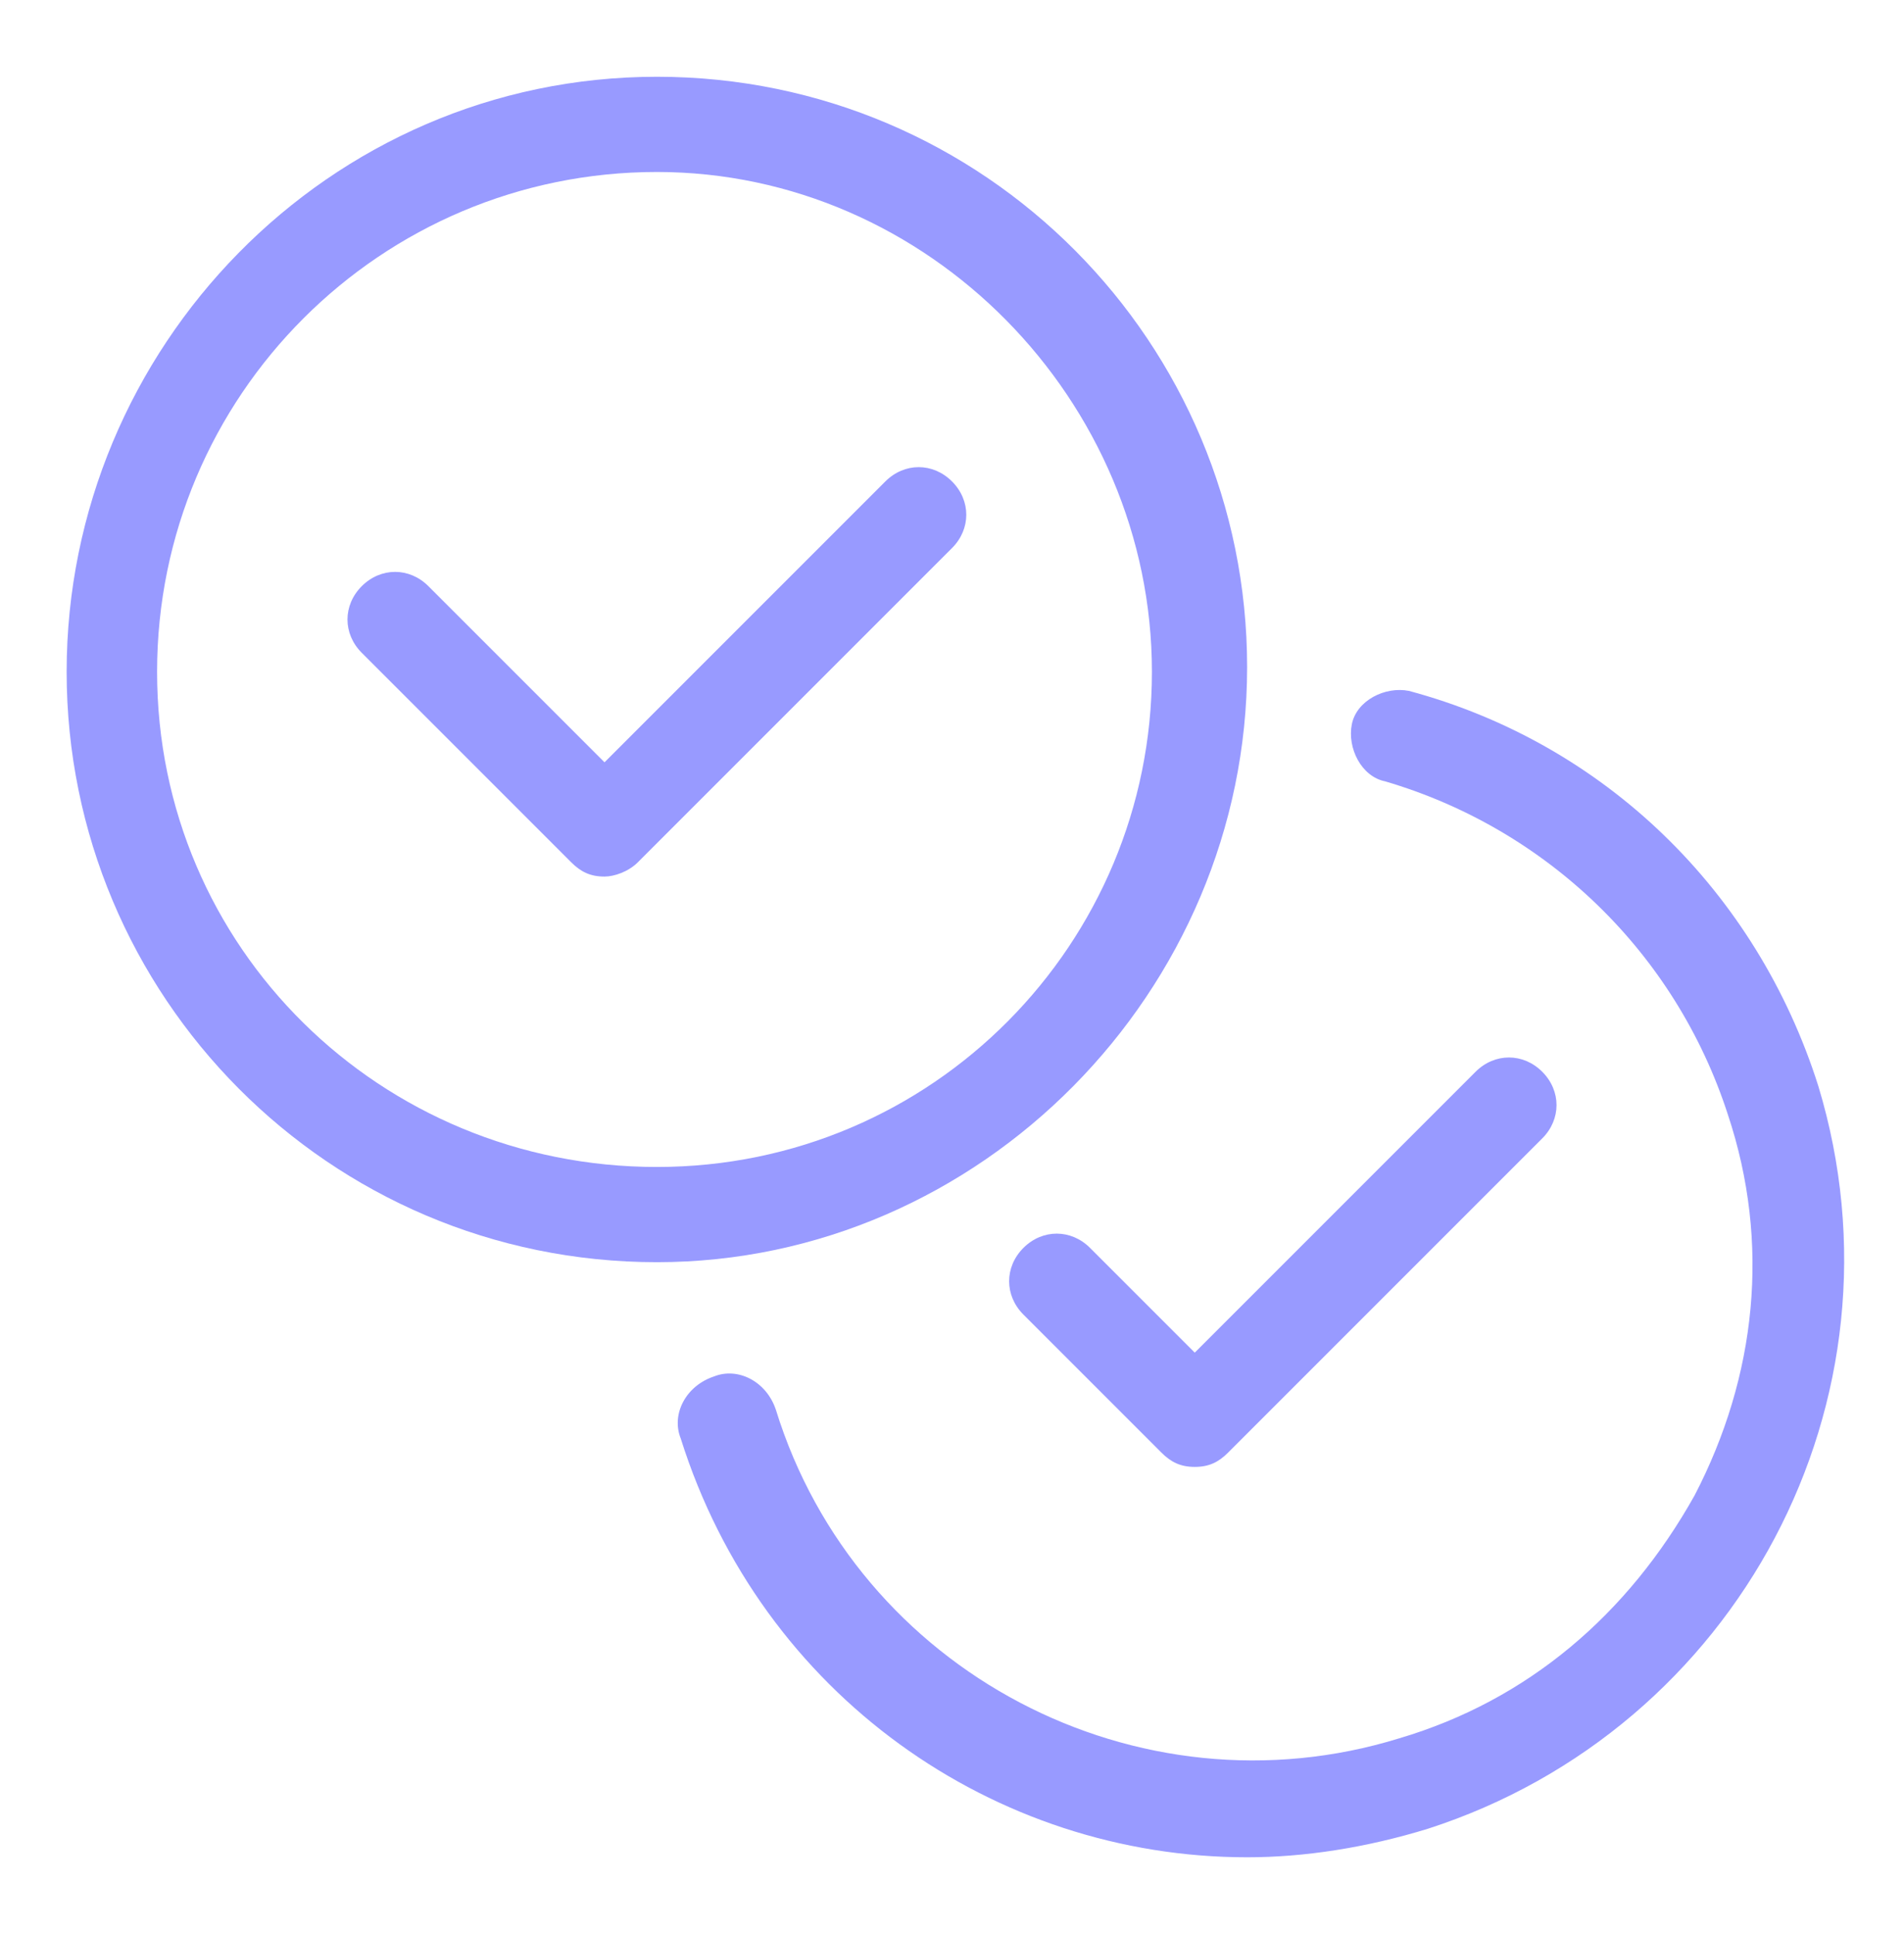
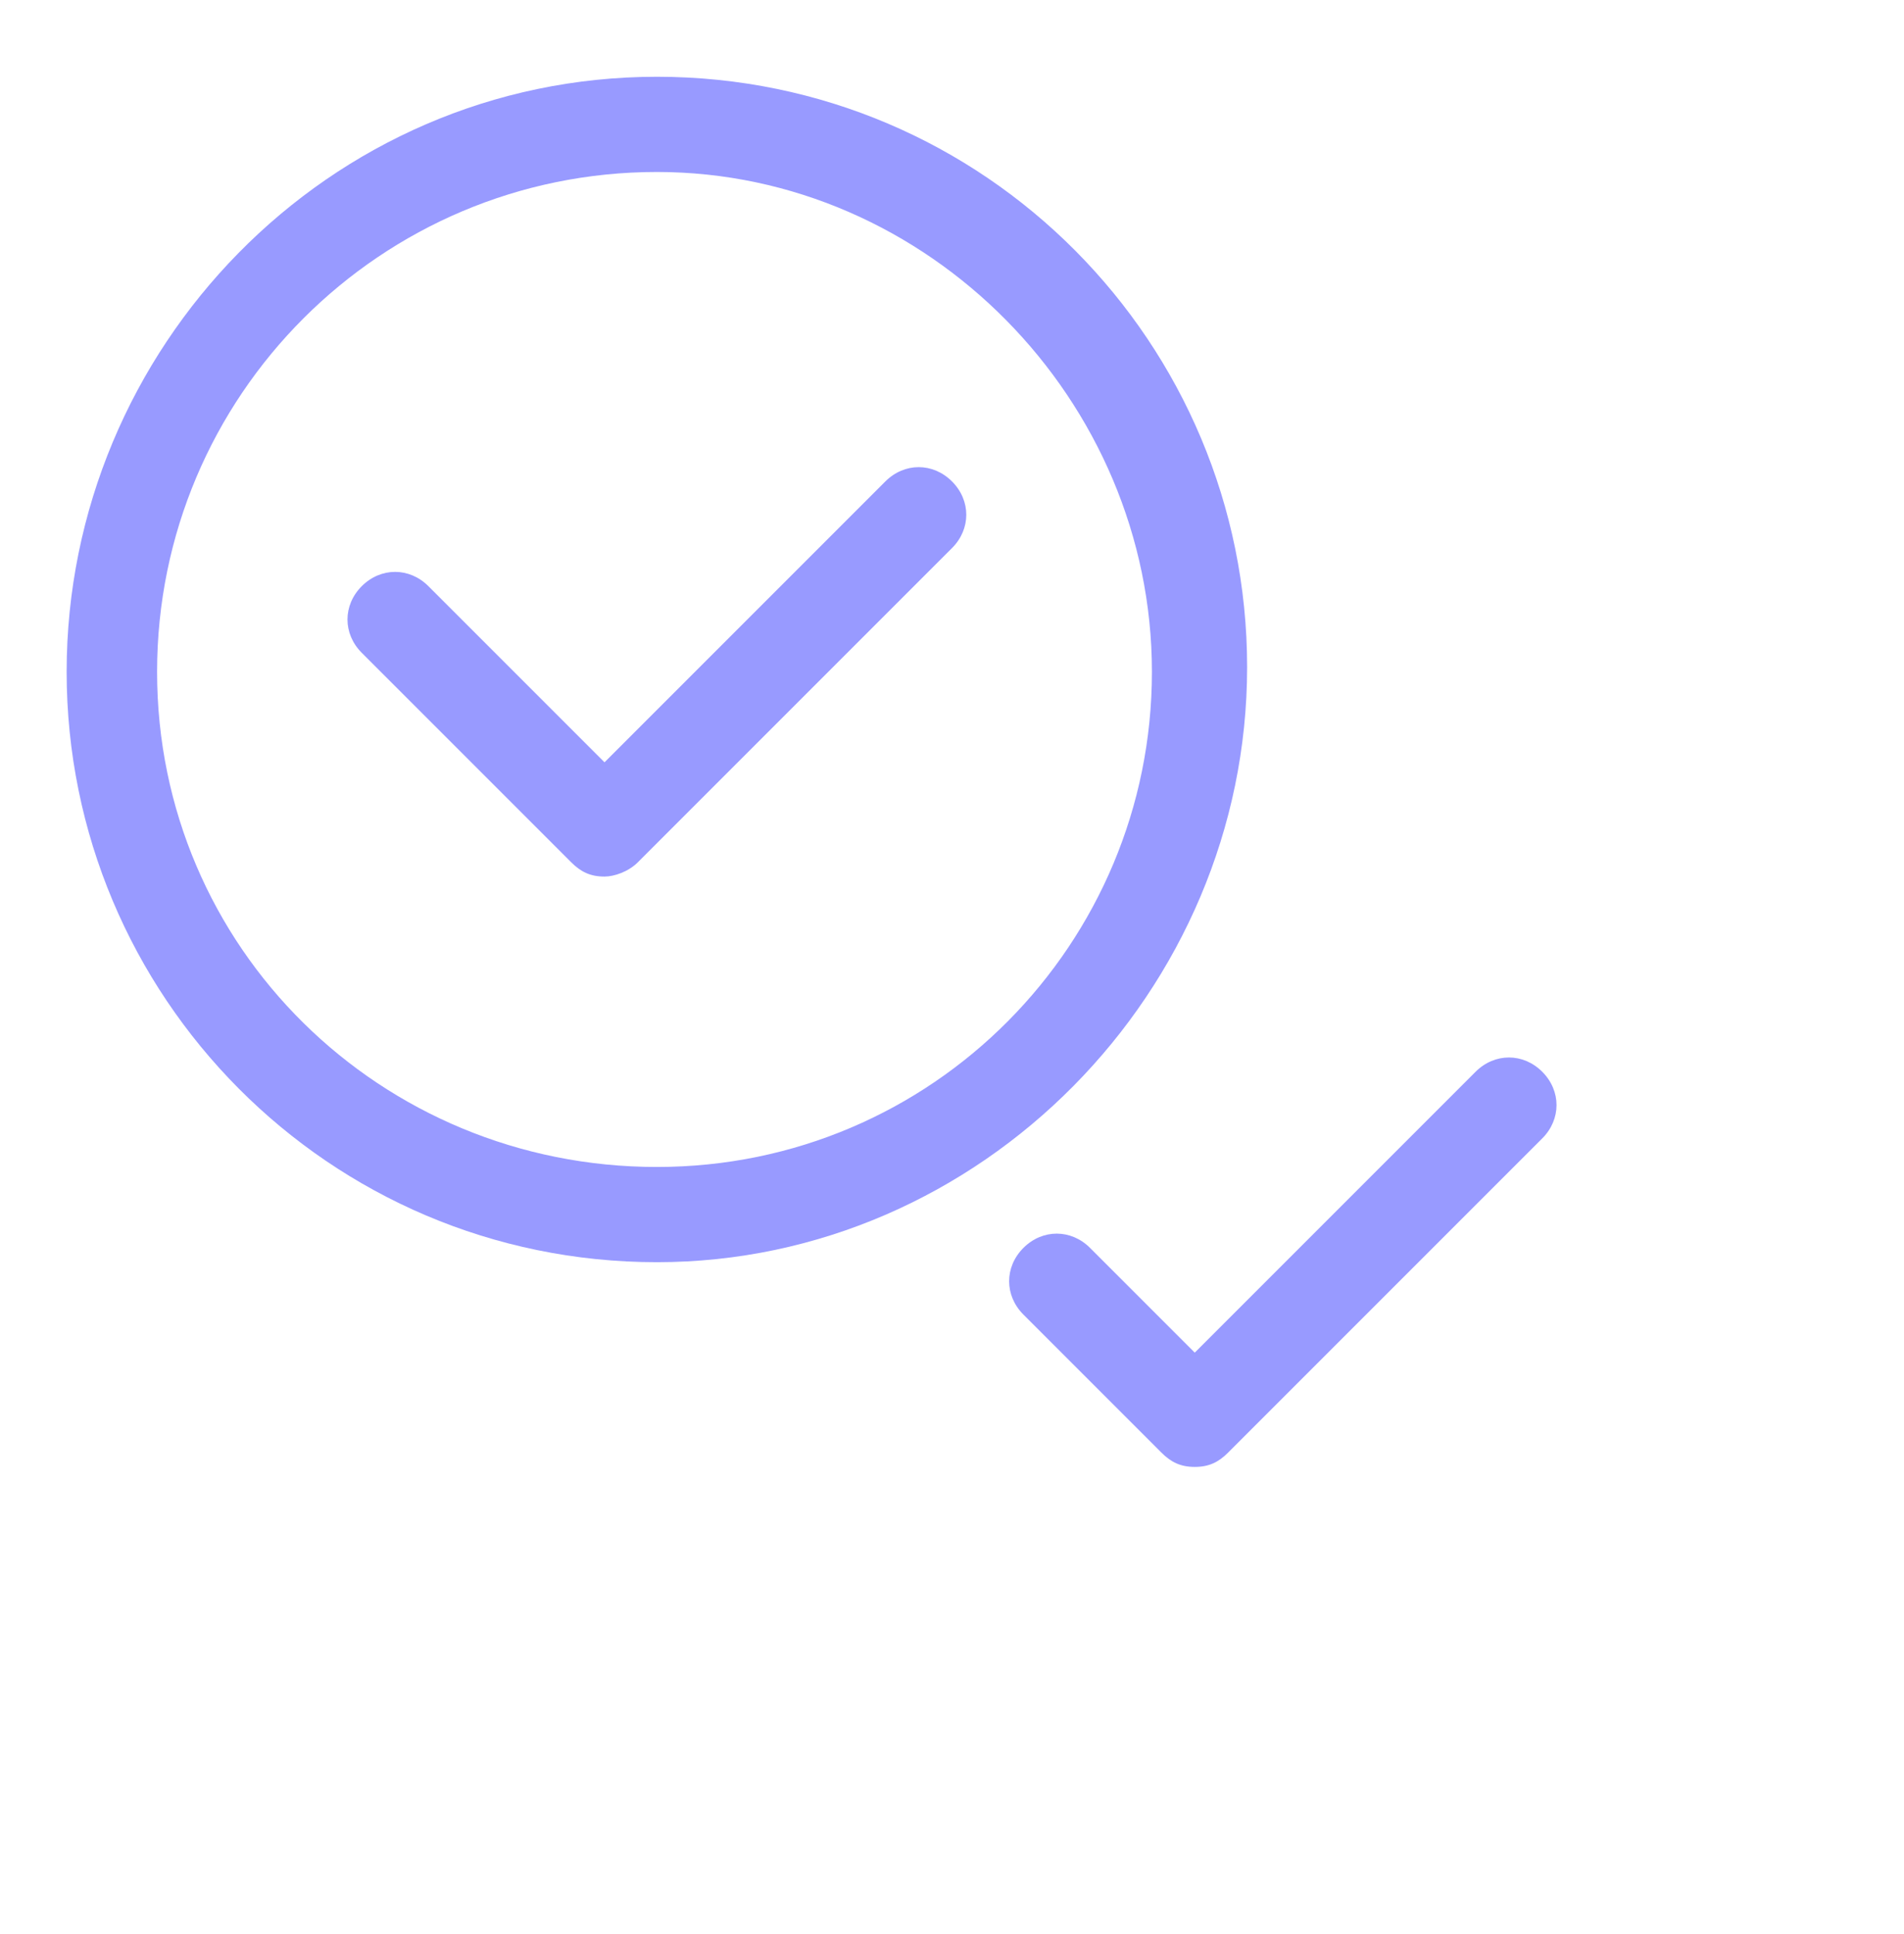
<svg xmlns="http://www.w3.org/2000/svg" width="64" height="65" viewBox="0 0 64 65" fill="none">
  <g clip-path="url(#clip0_2192_1336)">
    <path d="M40.16 49.3C39.68 49.3 39.36 49.14 39.04 48.82L34.4 44.18C33.76 43.54 33.76 42.58 34.4 41.94C35.04 41.3 36 41.3 36.64 41.94L40.16 45.46L49.6 36.02C50.24 35.38 51.2 35.38 51.84 36.02C52.48 36.66 52.48 37.62 51.84 38.26L41.28 48.82C40.96 49.14 40.64 49.3 40.16 49.3Z" fill="#989AFF" />
    <mask id="mask0_2192_1336" style="mask-type:luminance" maskUnits="userSpaceOnUse" x="0" y="0" width="64" height="65">
      <path d="M64 0.5H0V64.5H64V0.5Z" fill="white" />
    </mask>
    <g mask="url(#mask0_2192_1336)">
-       <path d="M41.92 62.42C33.44 62.42 25.6 56.98 22.88 48.34C22.56 47.54 23.04 46.58 24 46.26C24.8 45.94 25.76 46.42 26.08 47.38C28.8 56.18 38.24 61.14 47.04 58.42C51.36 57.14 54.72 54.26 56.96 50.26C59.04 46.26 59.52 41.78 58.08 37.46C56.32 32.02 52 27.86 46.56 26.26C45.76 26.1 45.28 25.14 45.44 24.34C45.6 23.54 46.56 23.06 47.36 23.22C53.92 24.98 59.04 29.94 61.12 36.5C64.32 47.06 58.4 58.1 48 61.46C45.92 62.1 43.84 62.42 41.92 62.42Z" fill="#989AFF" />
      <path d="M22.08 42.42C11.04 42.42 2.24 33.46 2.24 22.58C2.24 11.7 11.04 2.58 22.08 2.58C33.12 2.58 41.92 11.54 41.92 22.42C41.92 33.3 32.96 42.42 22.08 42.42ZM22.08 5.78C12.8 5.78 5.28 13.3 5.28 22.58C5.28 31.86 12.8 39.22 22.08 39.22C31.36 39.22 38.72 31.7 38.72 22.58C38.72 13.46 31.2 5.78 22.08 5.78Z" fill="#989AFF" />
      <path d="M20.32 29.46C19.84 29.46 19.52 29.3 19.2 28.98L12.16 21.94C11.52 21.3 11.52 20.34 12.16 19.7C12.8 19.06 13.76 19.06 14.4 19.7L20.32 25.62L29.76 16.18C30.4 15.54 31.36 15.54 32 16.18C32.64 16.82 32.64 17.78 32 18.42L21.44 28.98C21.12 29.3 20.64 29.46 20.32 29.46Z" fill="#989AFF" />
    </g>
  </g>
  <defs>
    <clipPath id="clip0_2192_1336">
      <rect width="64" height="64" fill="white" transform="translate(0 0.5)" />
    </clipPath>
  </defs>
</svg>